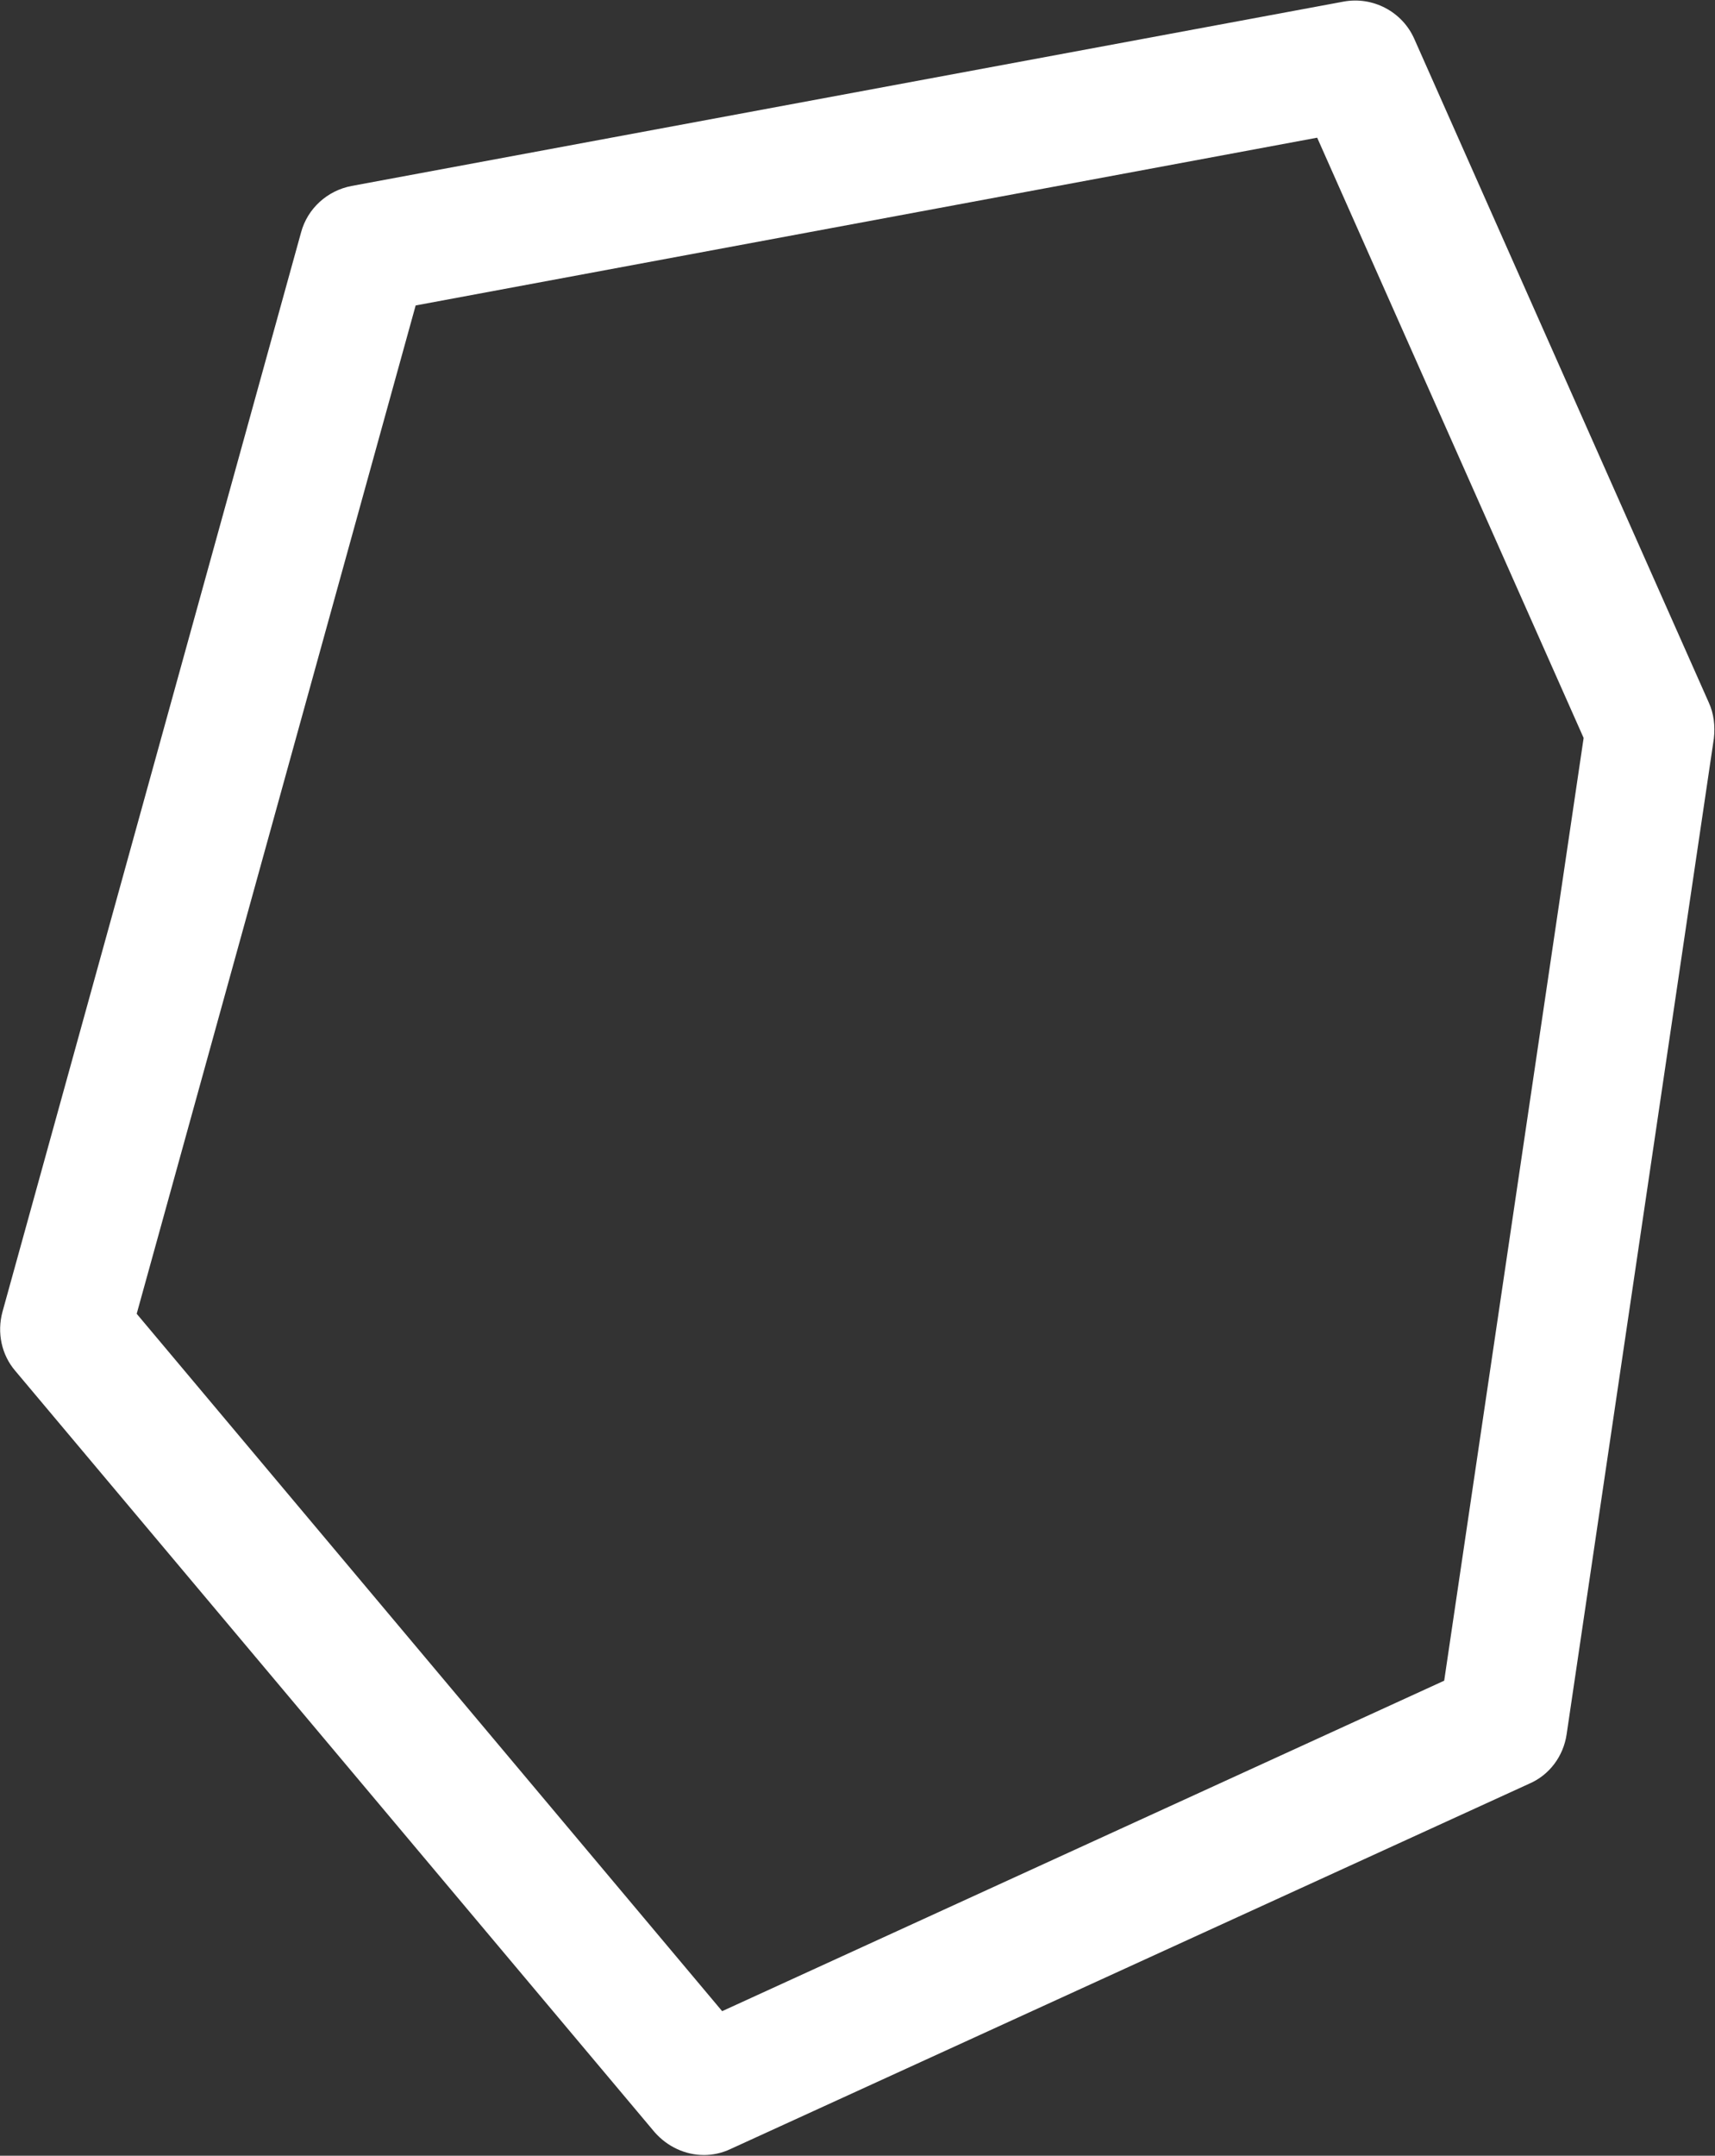
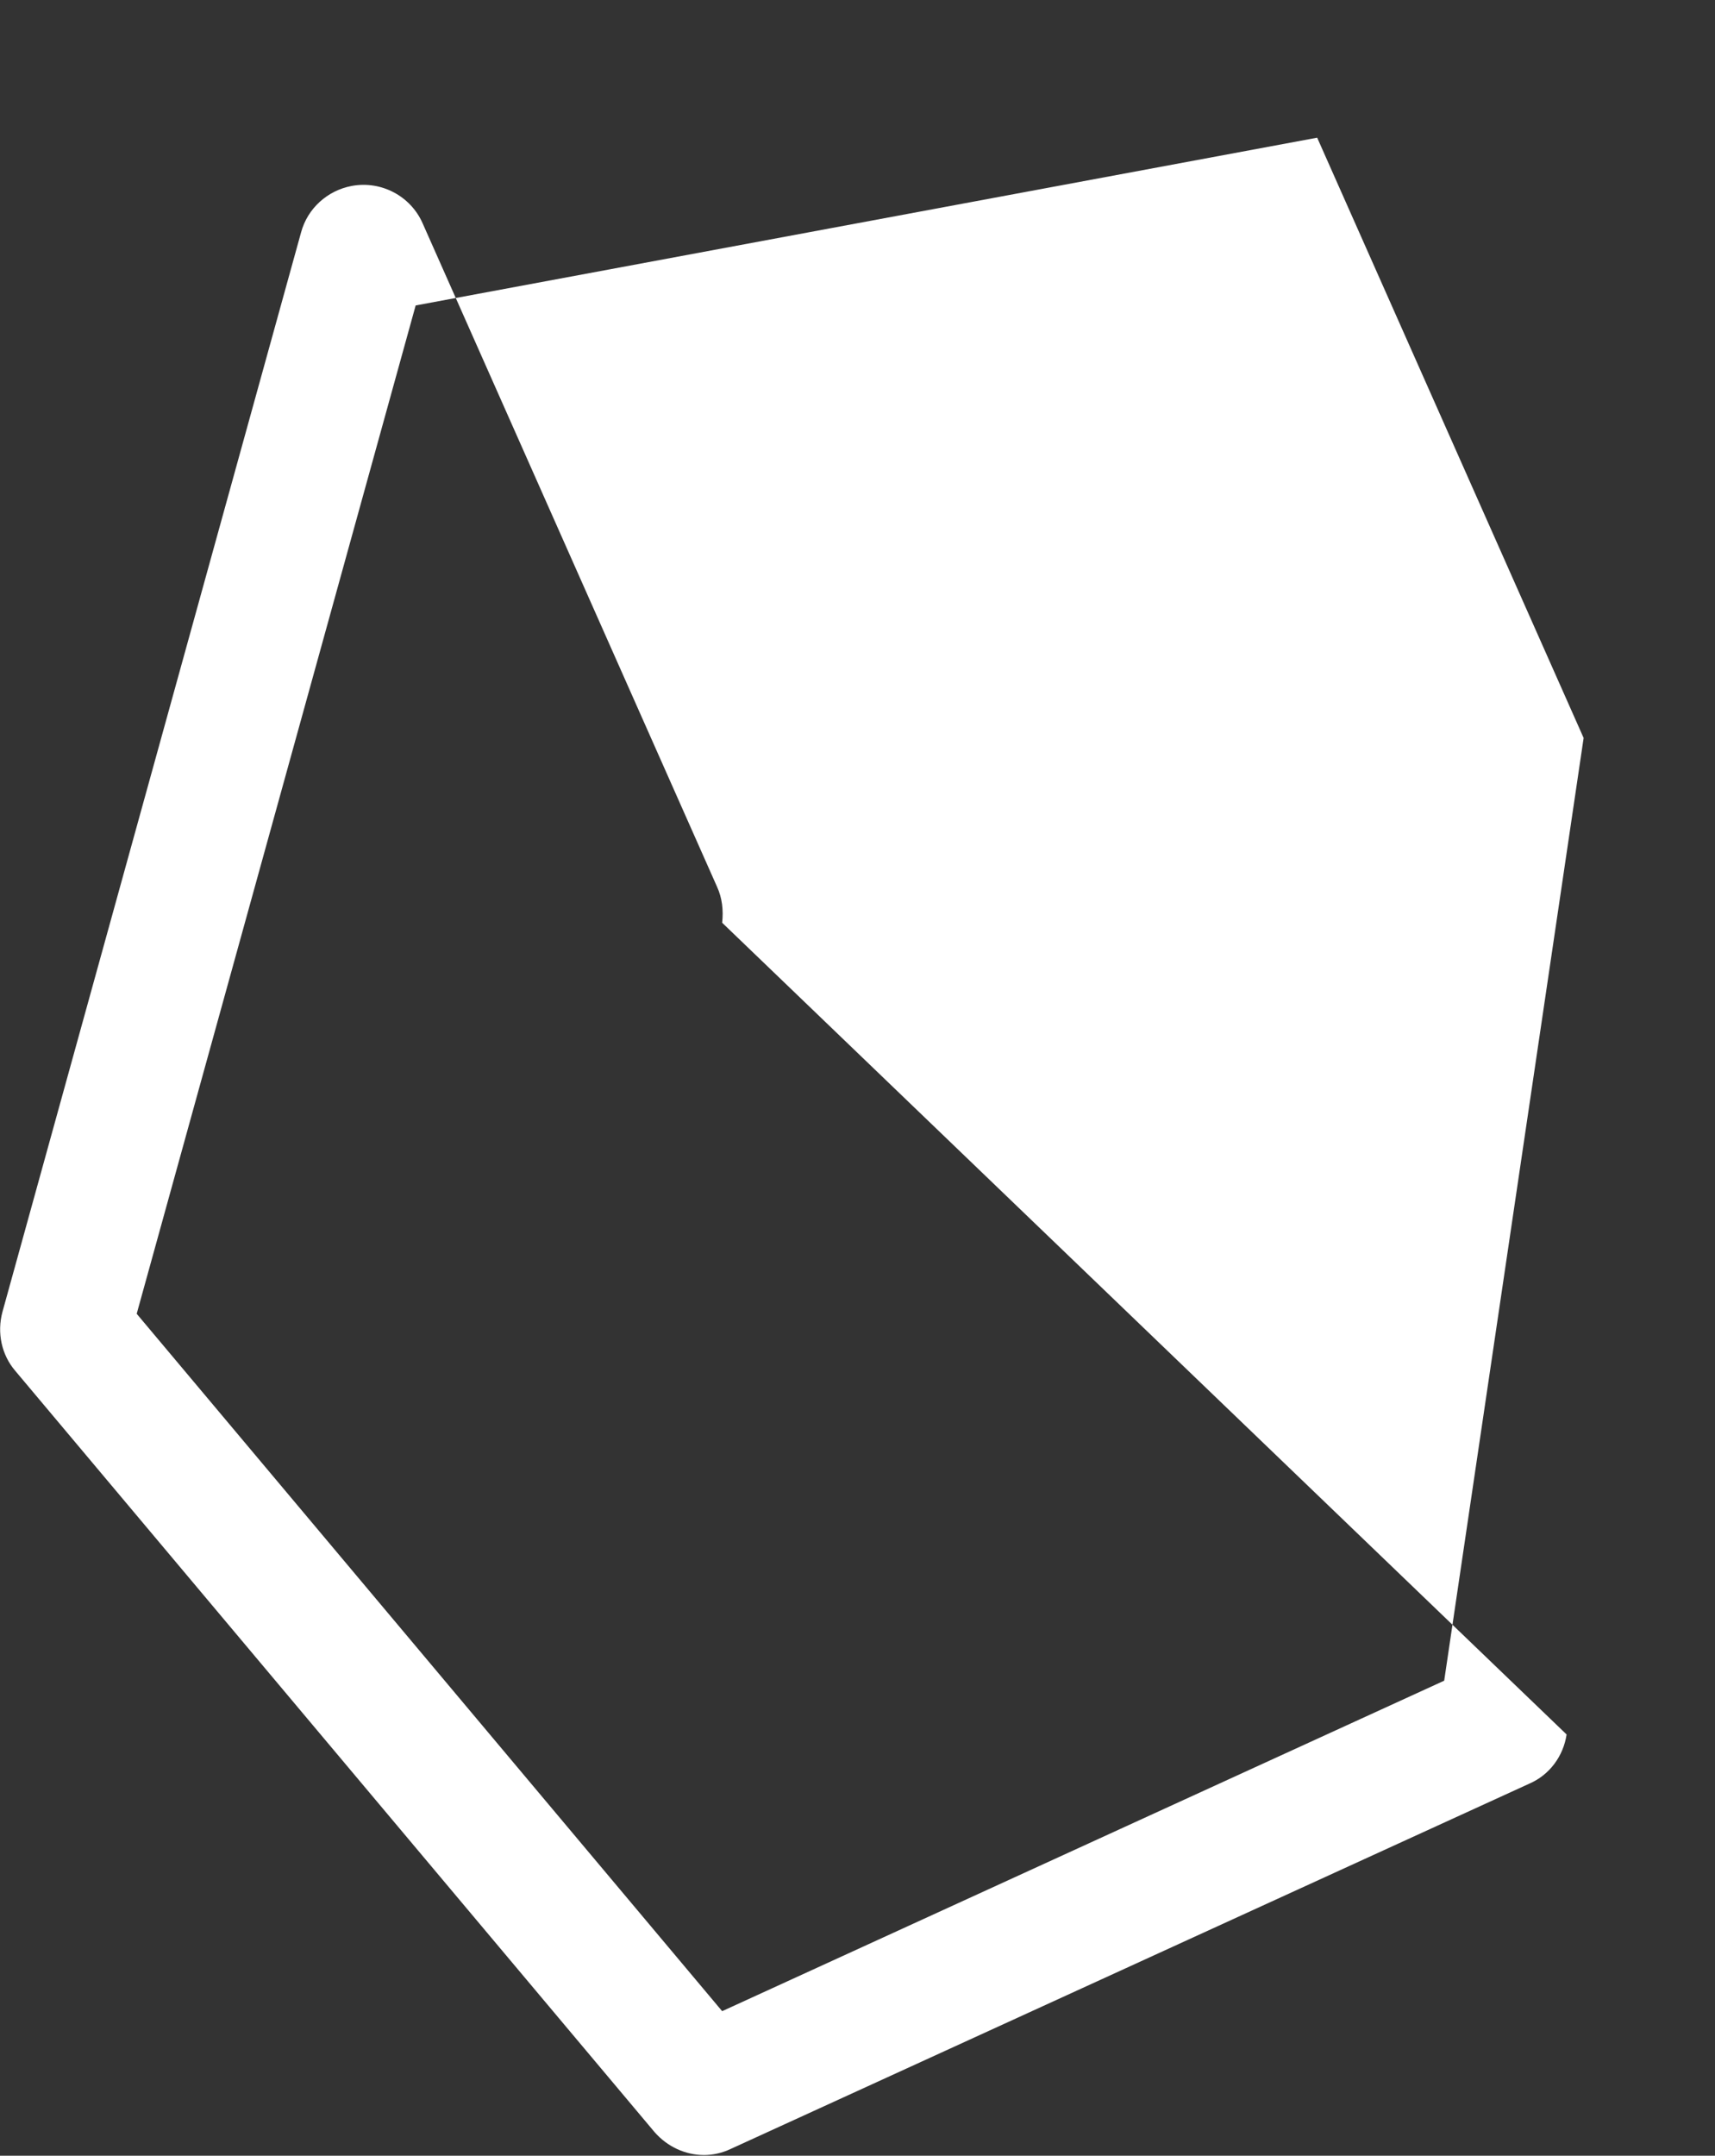
<svg xmlns="http://www.w3.org/2000/svg" width="2147" height="2698" fill="none">
  <rect width="100%" height="100%" fill="#333333" stroke="none" />
-   <path fill="#fff" d="M881.59 2697.14c-23.621 0-46.089-10.35-62.22-28.76L19.15 1715.74C1.865 1695.61-3.896 1668 3.017 1642.11L376.915 290.824c8.066-29.914 32.839-52.349 63.373-58.102L1681.81 2.042c36.87-6.902 73.74 12.656 88.72 46.597l368.71 830.677c6.34 13.806 8.07 29.338 6.34 44.87L1961.22 2170.78c-4.03 27.03-21.31 50.62-46.66 61.55L914.428 2689.66c-10.946 5.18-22.468 7.48-33.414 7.48h.576ZM171.243 1644.41l732.815 872.67 903.922-413.61 174.56-1179.859-333.57-751.291L520.367 382.29 171.243 1643.84v.57Z" />
+   <path fill="#fff" d="M881.59 2697.14c-23.621 0-46.089-10.35-62.22-28.76L19.15 1715.74C1.865 1695.61-3.896 1668 3.017 1642.11L376.915 290.824c8.066-29.914 32.839-52.349 63.373-58.102c36.87-6.902 73.74 12.656 88.72 46.597l368.71 830.677c6.34 13.806 8.07 29.338 6.34 44.87L1961.22 2170.78c-4.03 27.03-21.31 50.62-46.66 61.55L914.428 2689.66c-10.946 5.18-22.468 7.48-33.414 7.48h.576ZM171.243 1644.41l732.815 872.67 903.922-413.61 174.56-1179.859-333.57-751.291L520.367 382.29 171.243 1643.84v.57Z" />
</svg>